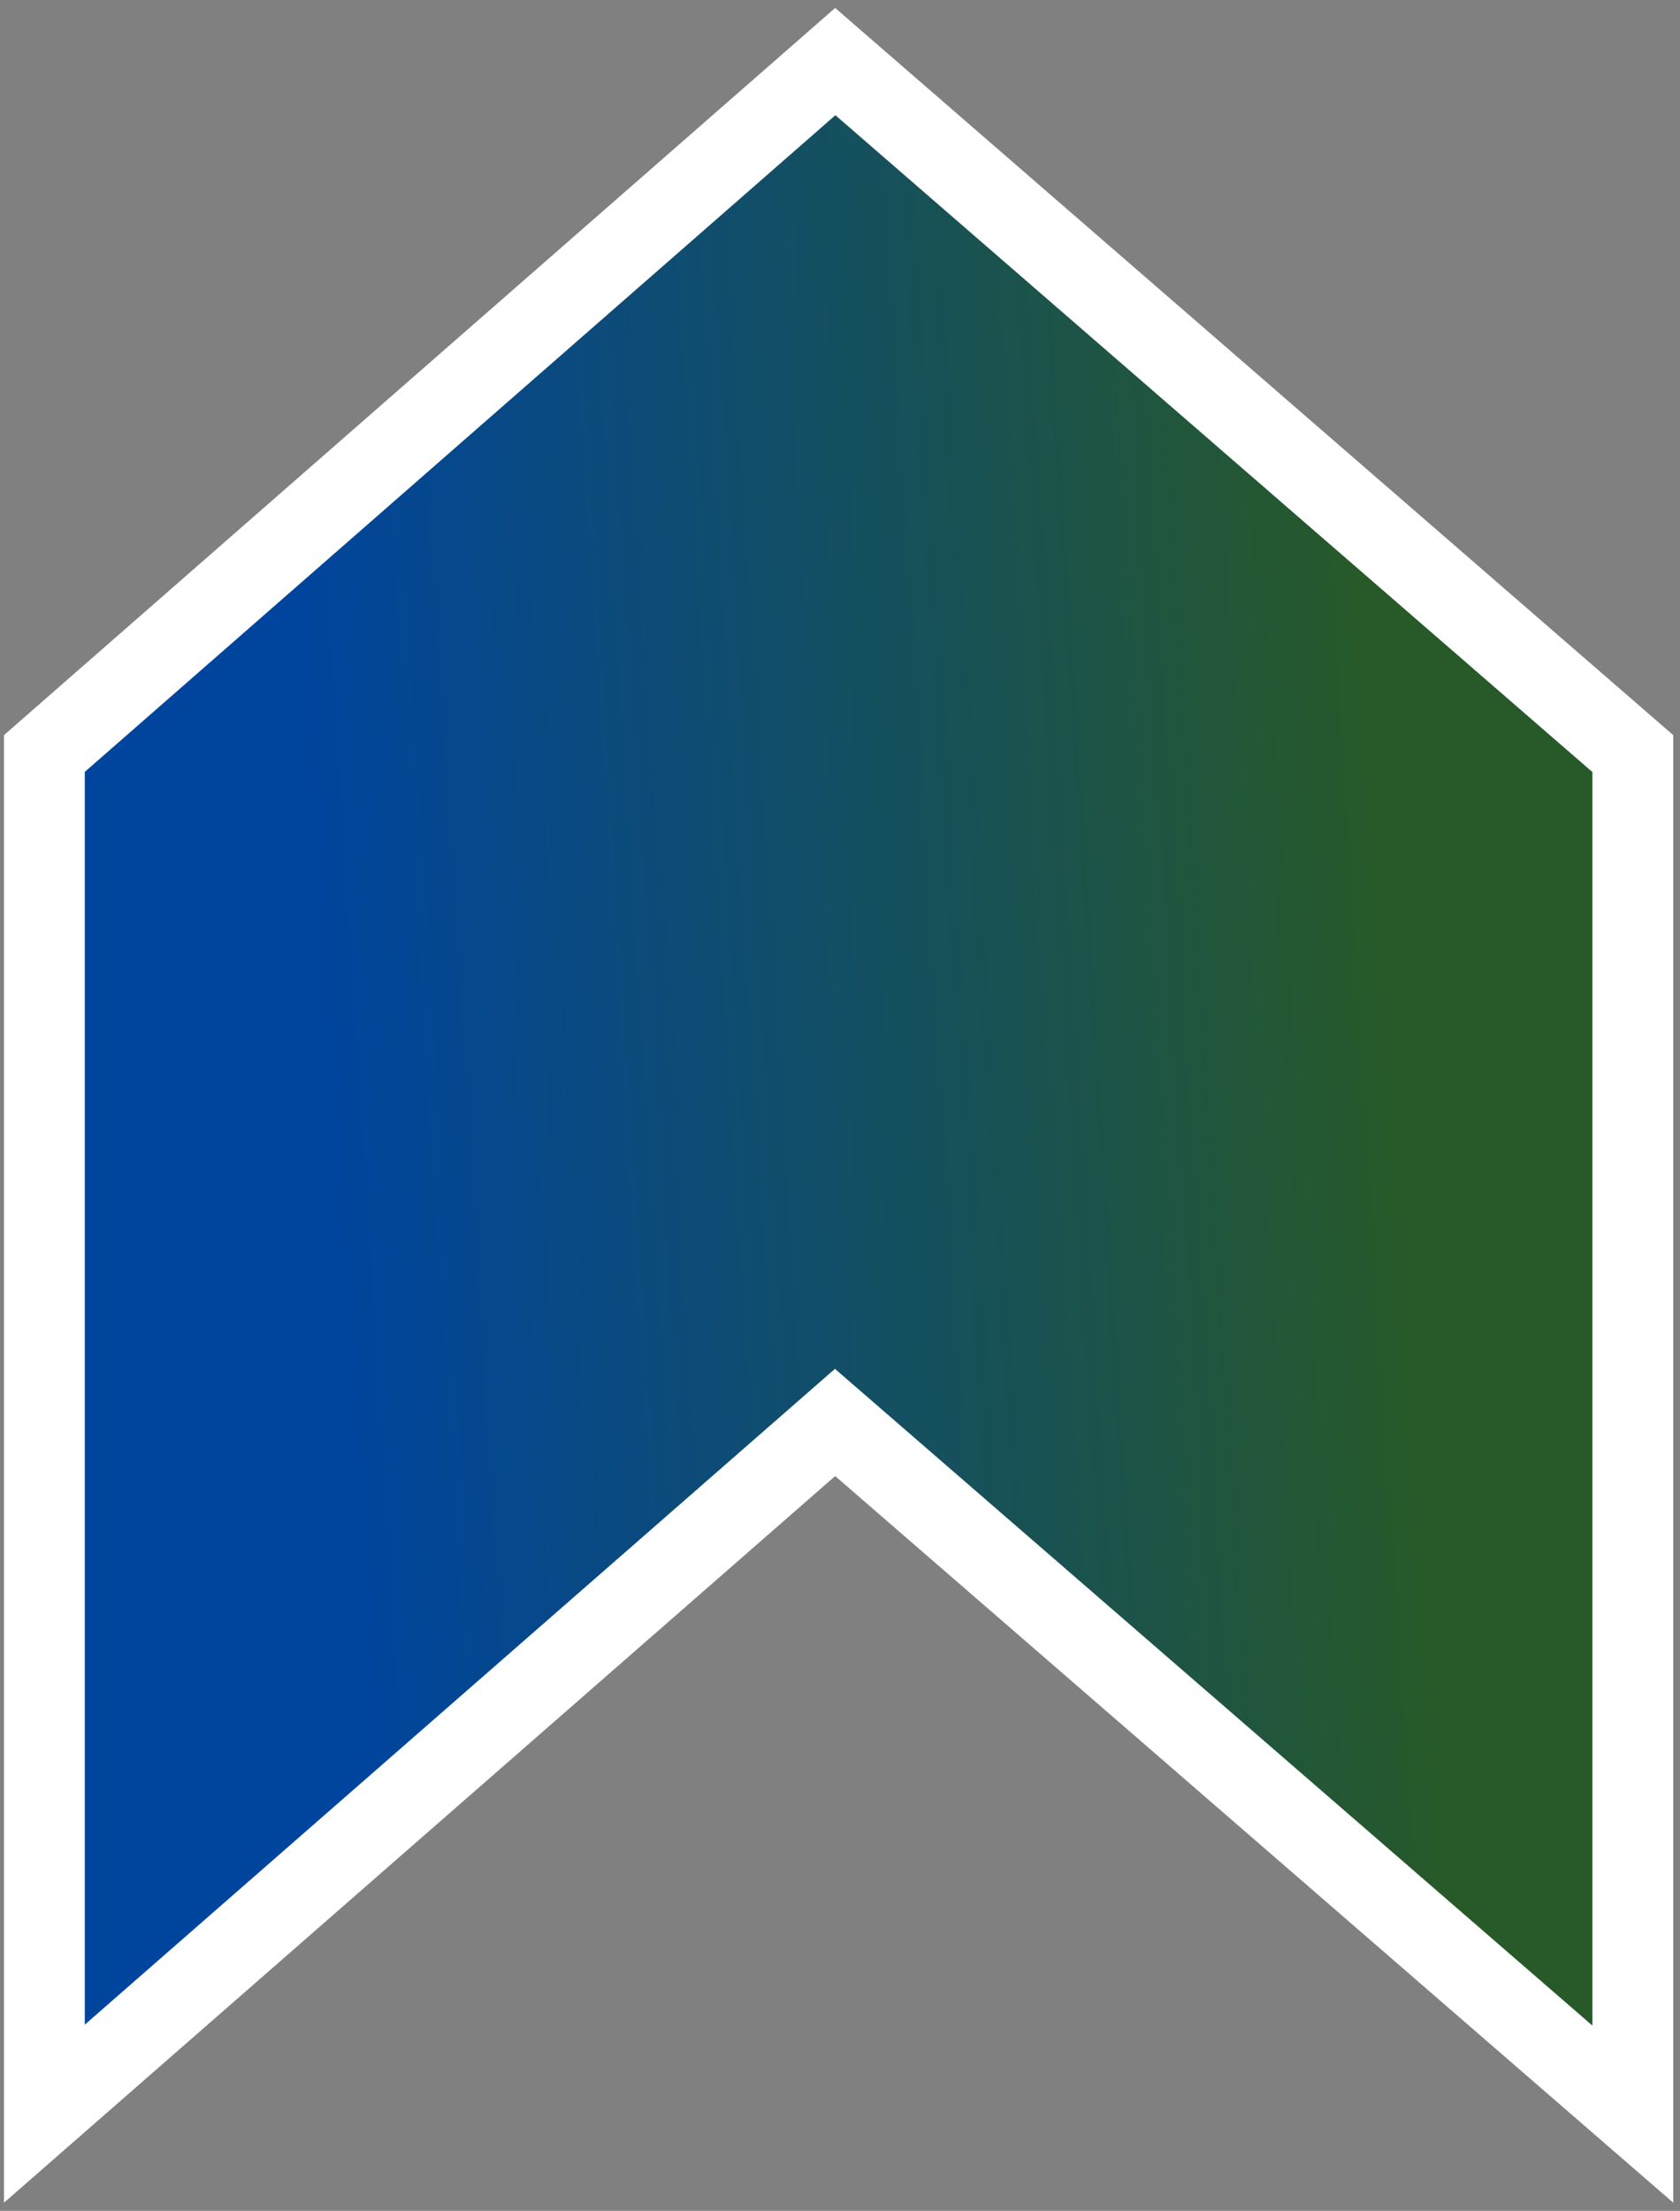
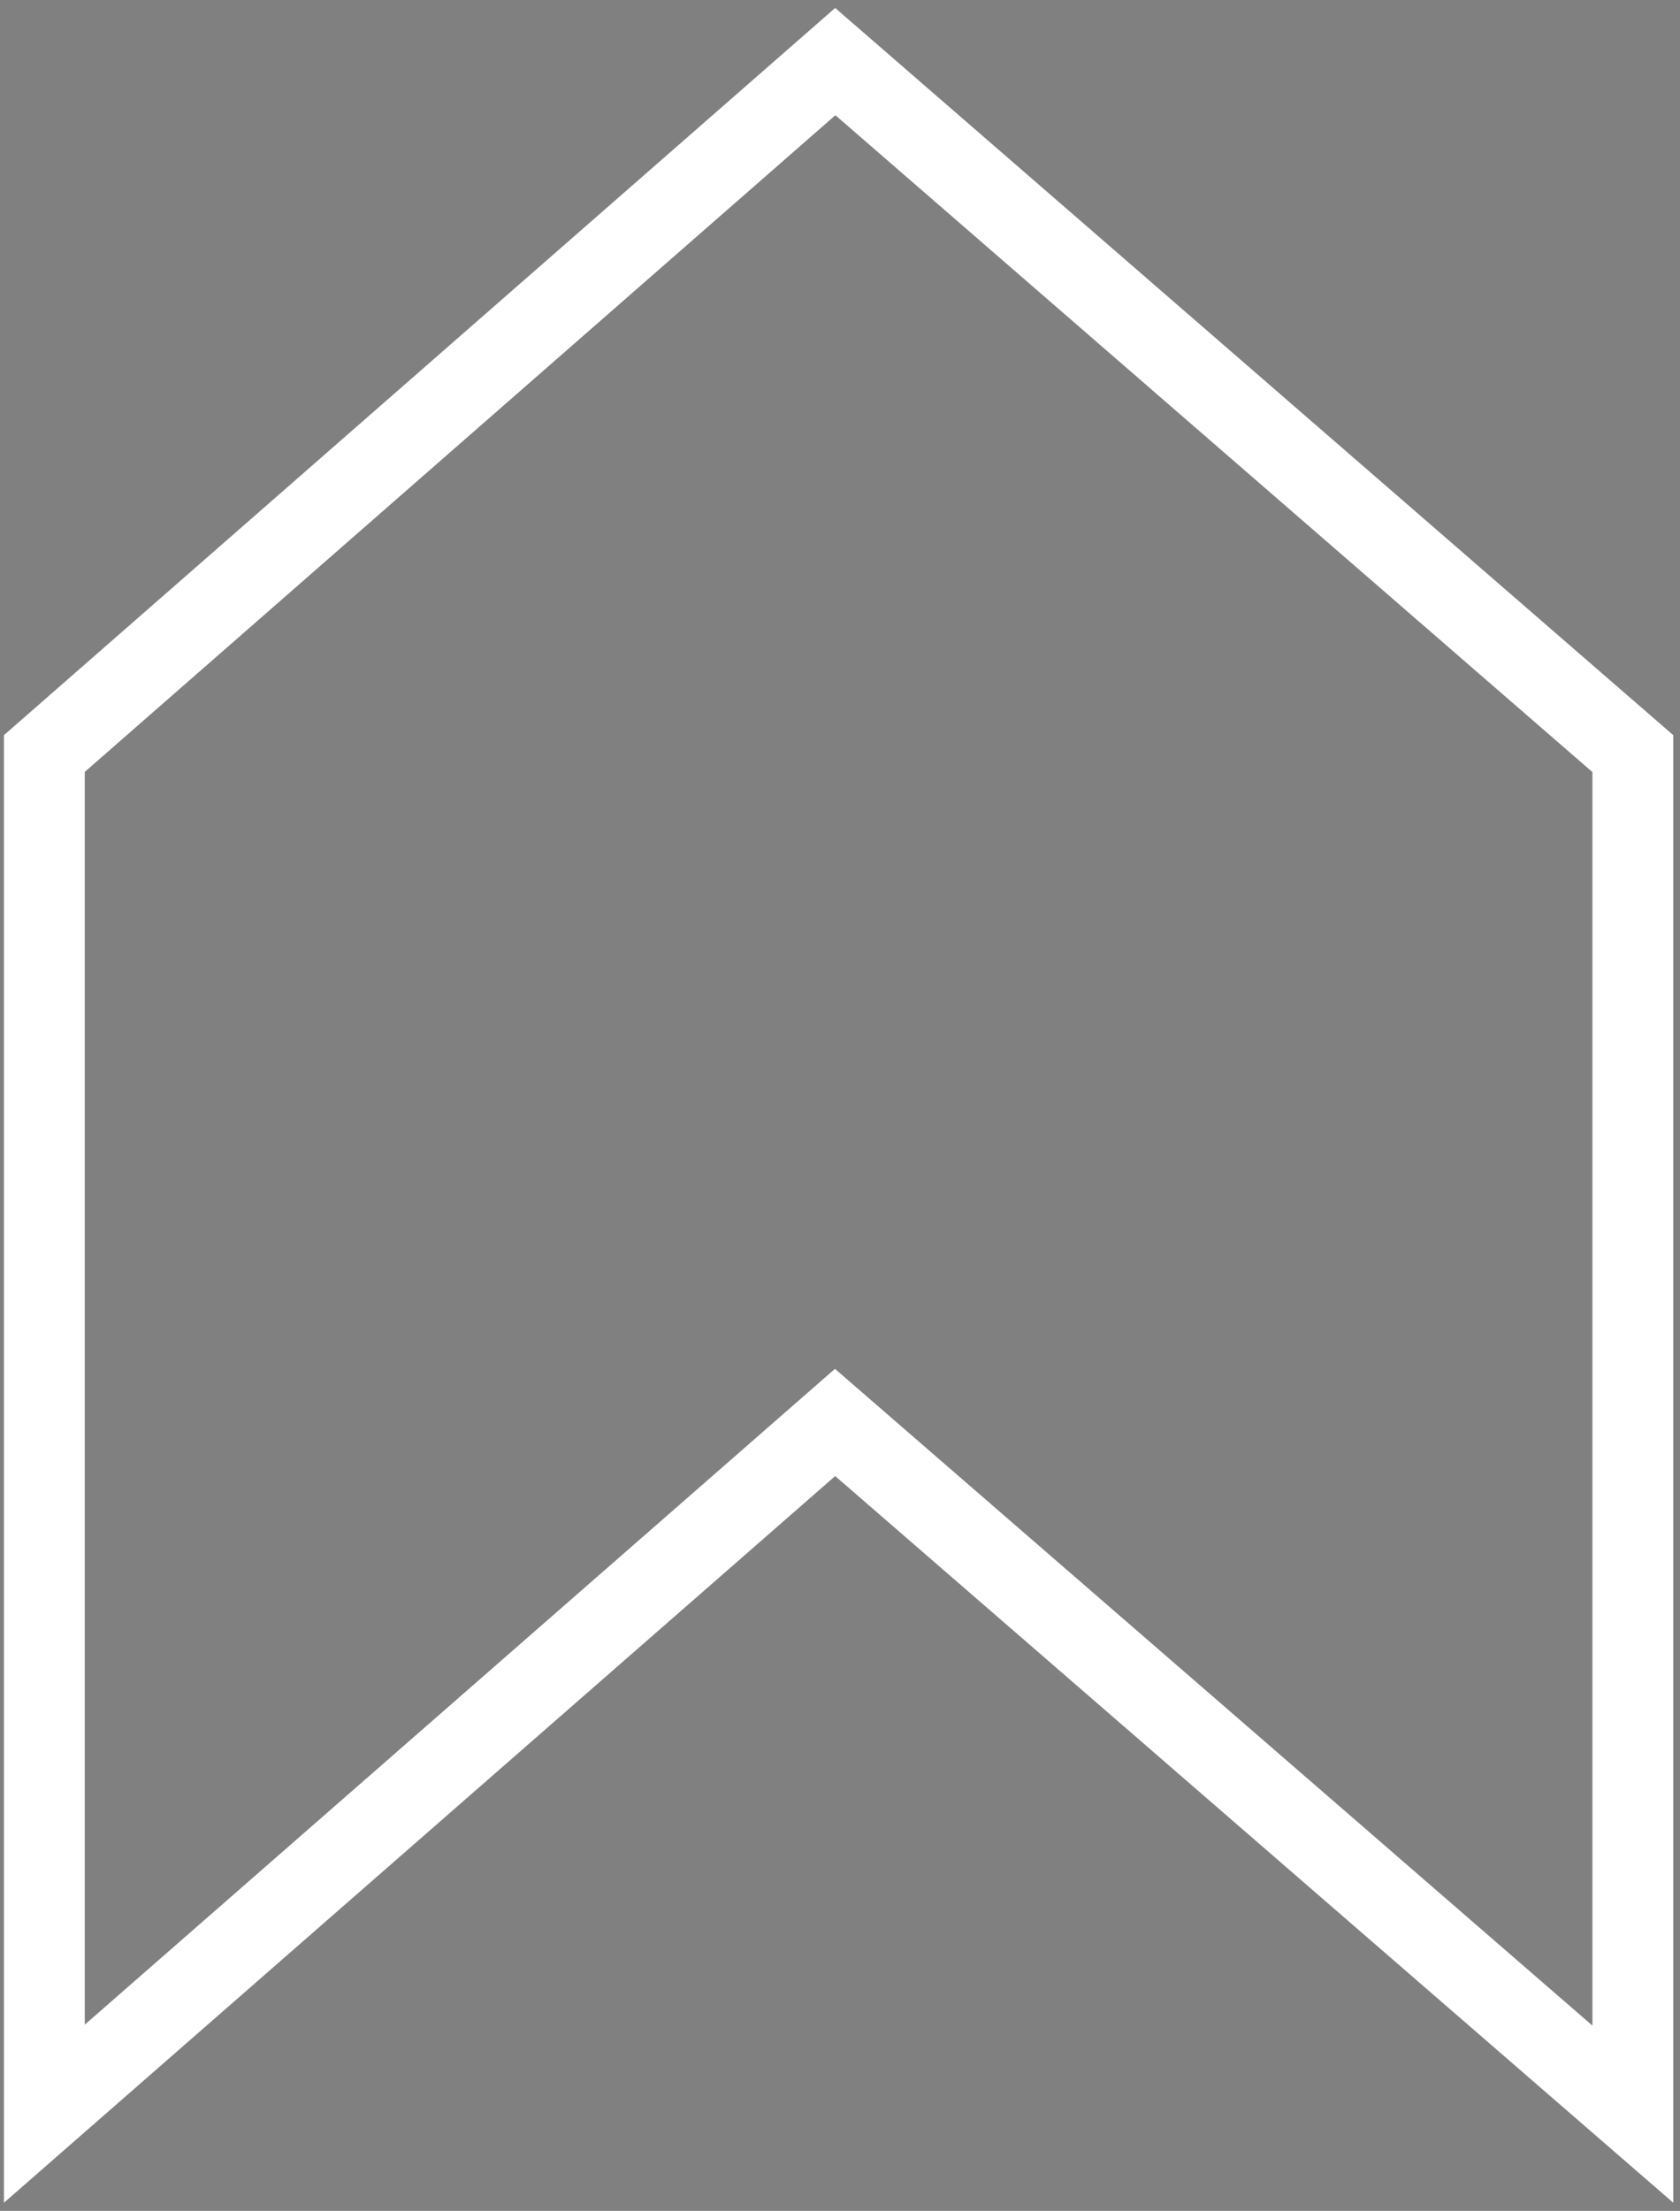
<svg xmlns="http://www.w3.org/2000/svg" width="187" height="246" viewBox="0 0 187 246" fill="none">
  <rect x="0" y="0" width="187" height="246" fill="#808080" stroke="none" />
-   <path d="M181.751 235.243L95.911 160.841L92.951 158.276L90.002 160.853L4.938 235.19L4.938 83.844L92.975 6.853L181.751 83.855V235.243Z" fill="#D9D9D9" />
-   <path d="M181.751 235.243L95.911 160.841L92.951 158.276L90.002 160.853L4.938 235.19L4.938 83.844L92.975 6.853L181.751 83.855V235.243Z" fill="url(#paint0_linear_4_86)" />
-   <path d="M181.751 235.243L95.911 160.841L92.951 158.276L90.002 160.853L4.938 235.19L4.938 83.844L92.975 6.853L181.751 83.855V235.243Z" stroke="white" stroke-width="9" />
+   <path d="M181.751 235.243L92.951 158.276L90.002 160.853L4.938 235.19L4.938 83.844L92.975 6.853L181.751 83.855V235.243Z" stroke="white" stroke-width="9" />
  <defs>
    <linearGradient id="paint0_linear_4_86" x1="42.654" y1="209.109" x2="160.081" y2="201.617" gradientUnits="userSpaceOnUse">
      <stop stop-color="#00459D" />
      <stop offset="1" stop-color="#275929" />
    </linearGradient>
  </defs>
</svg>